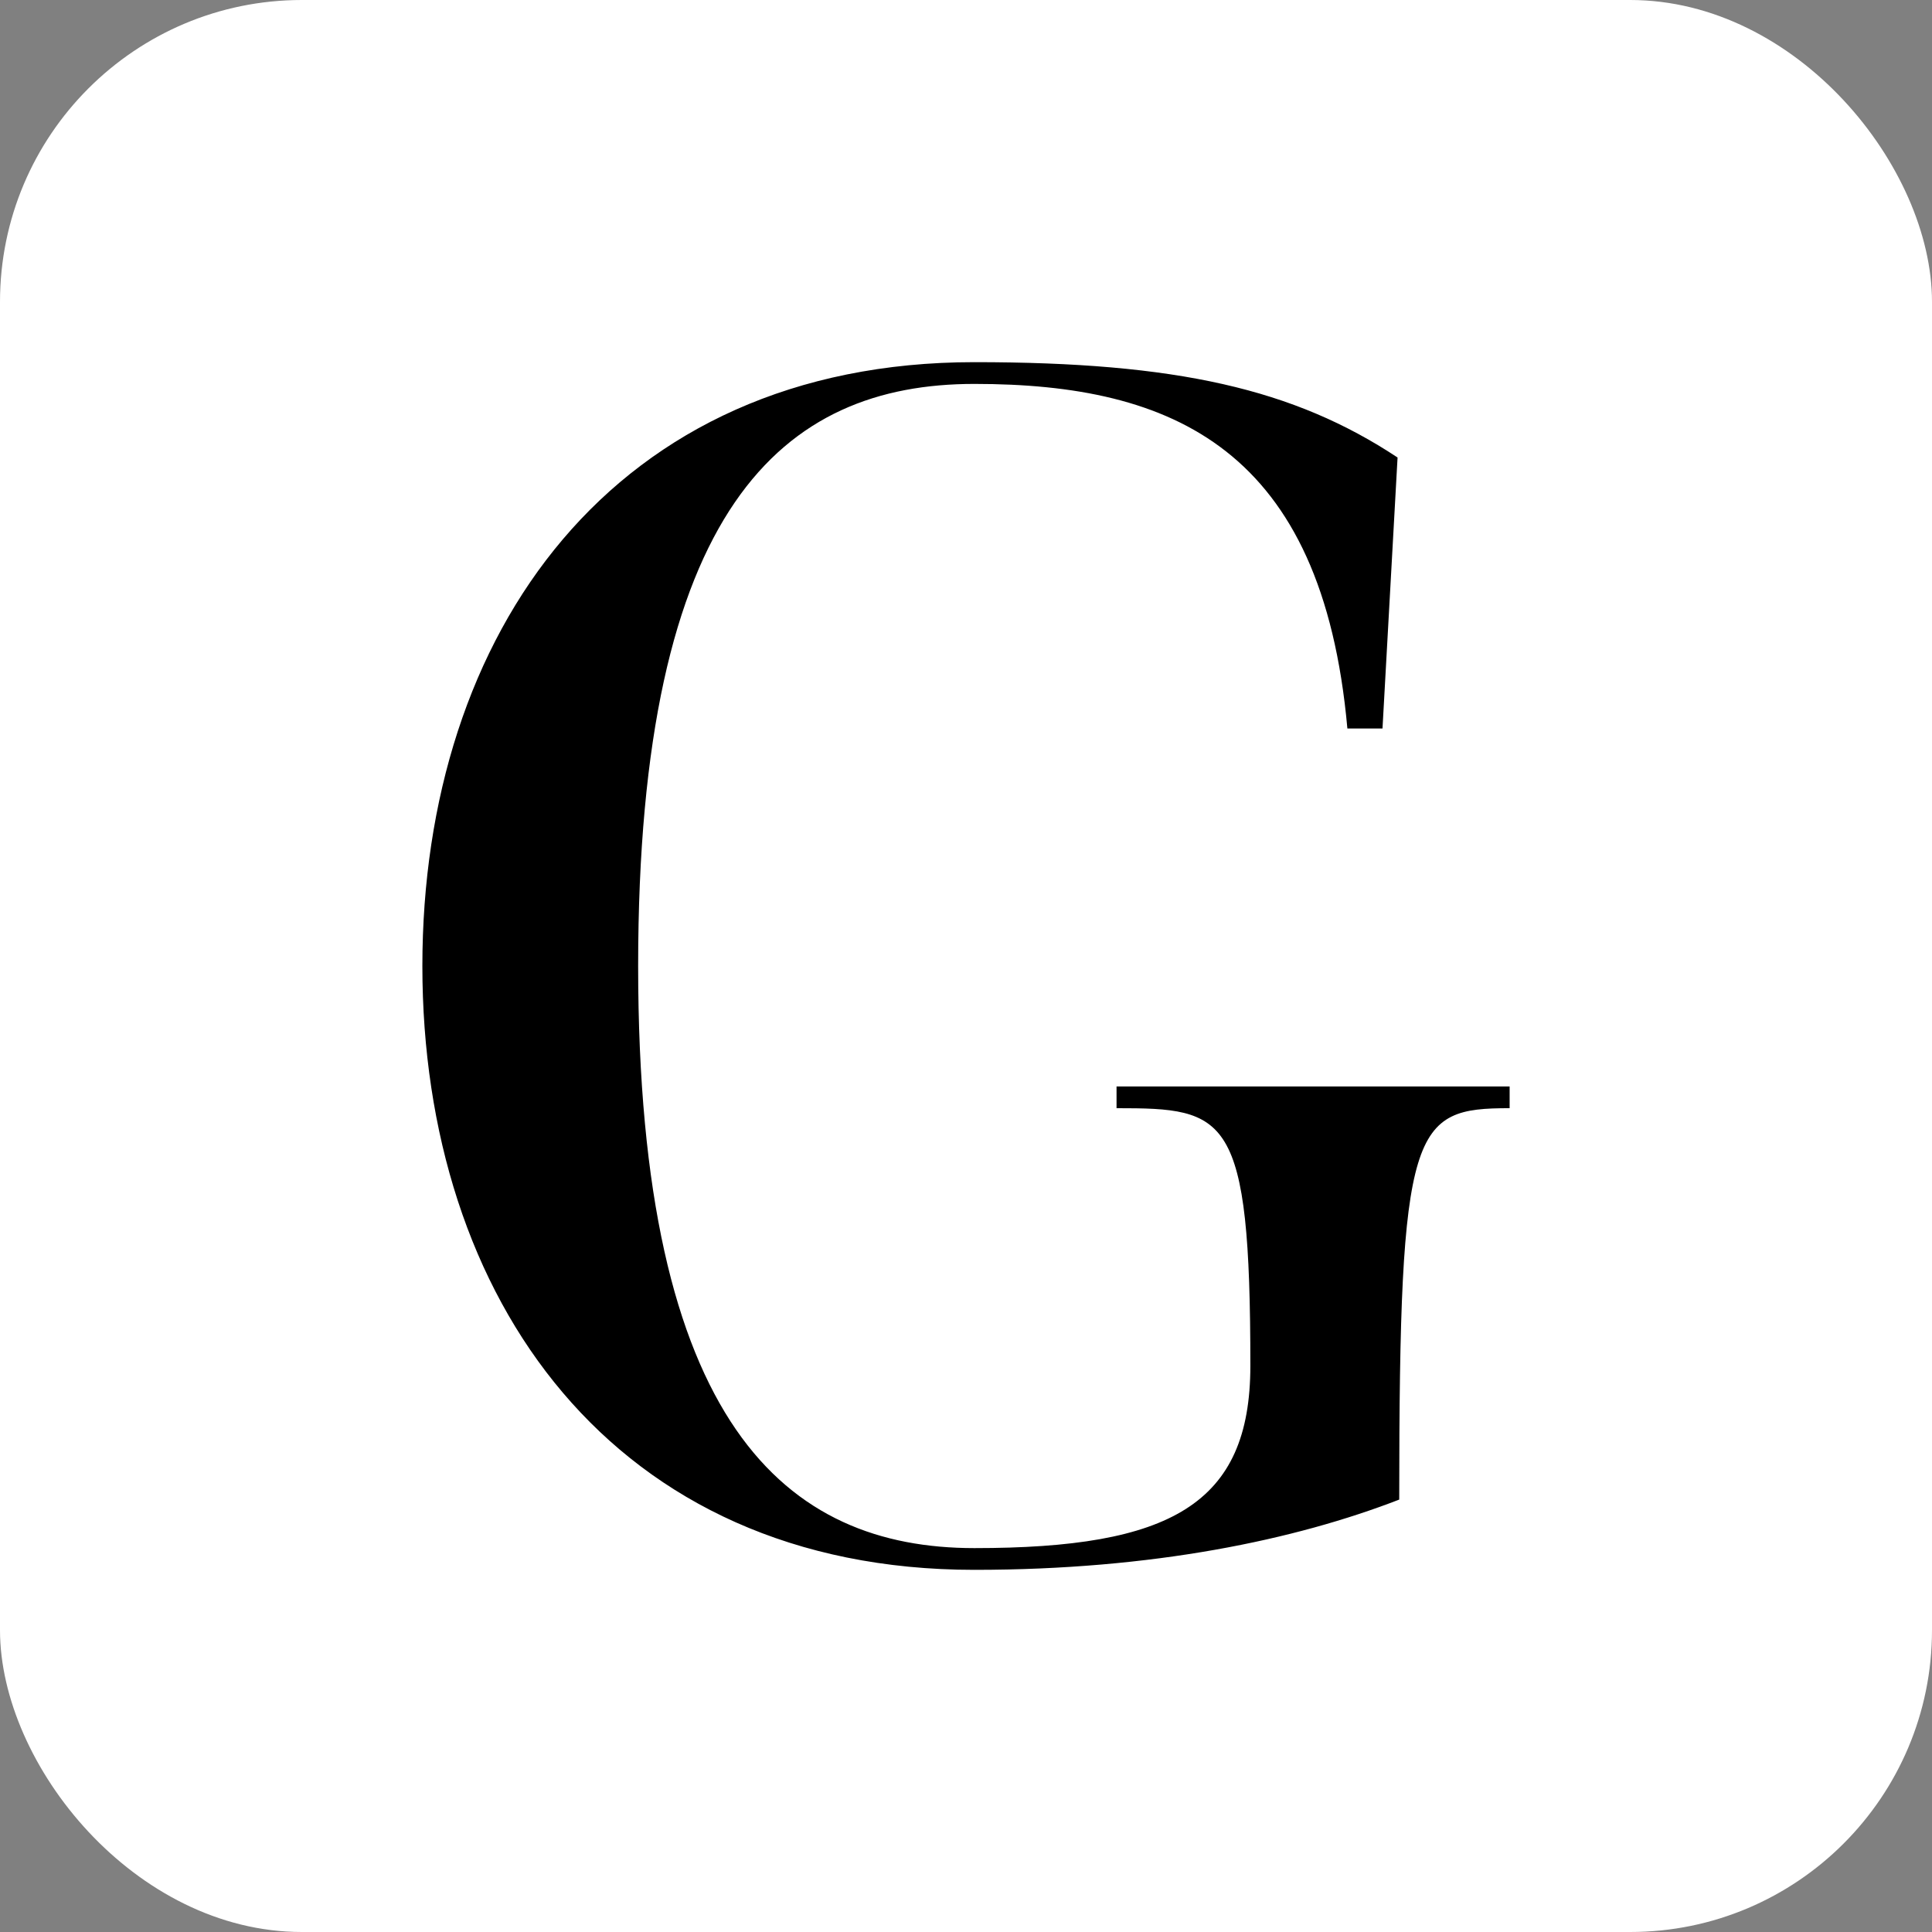
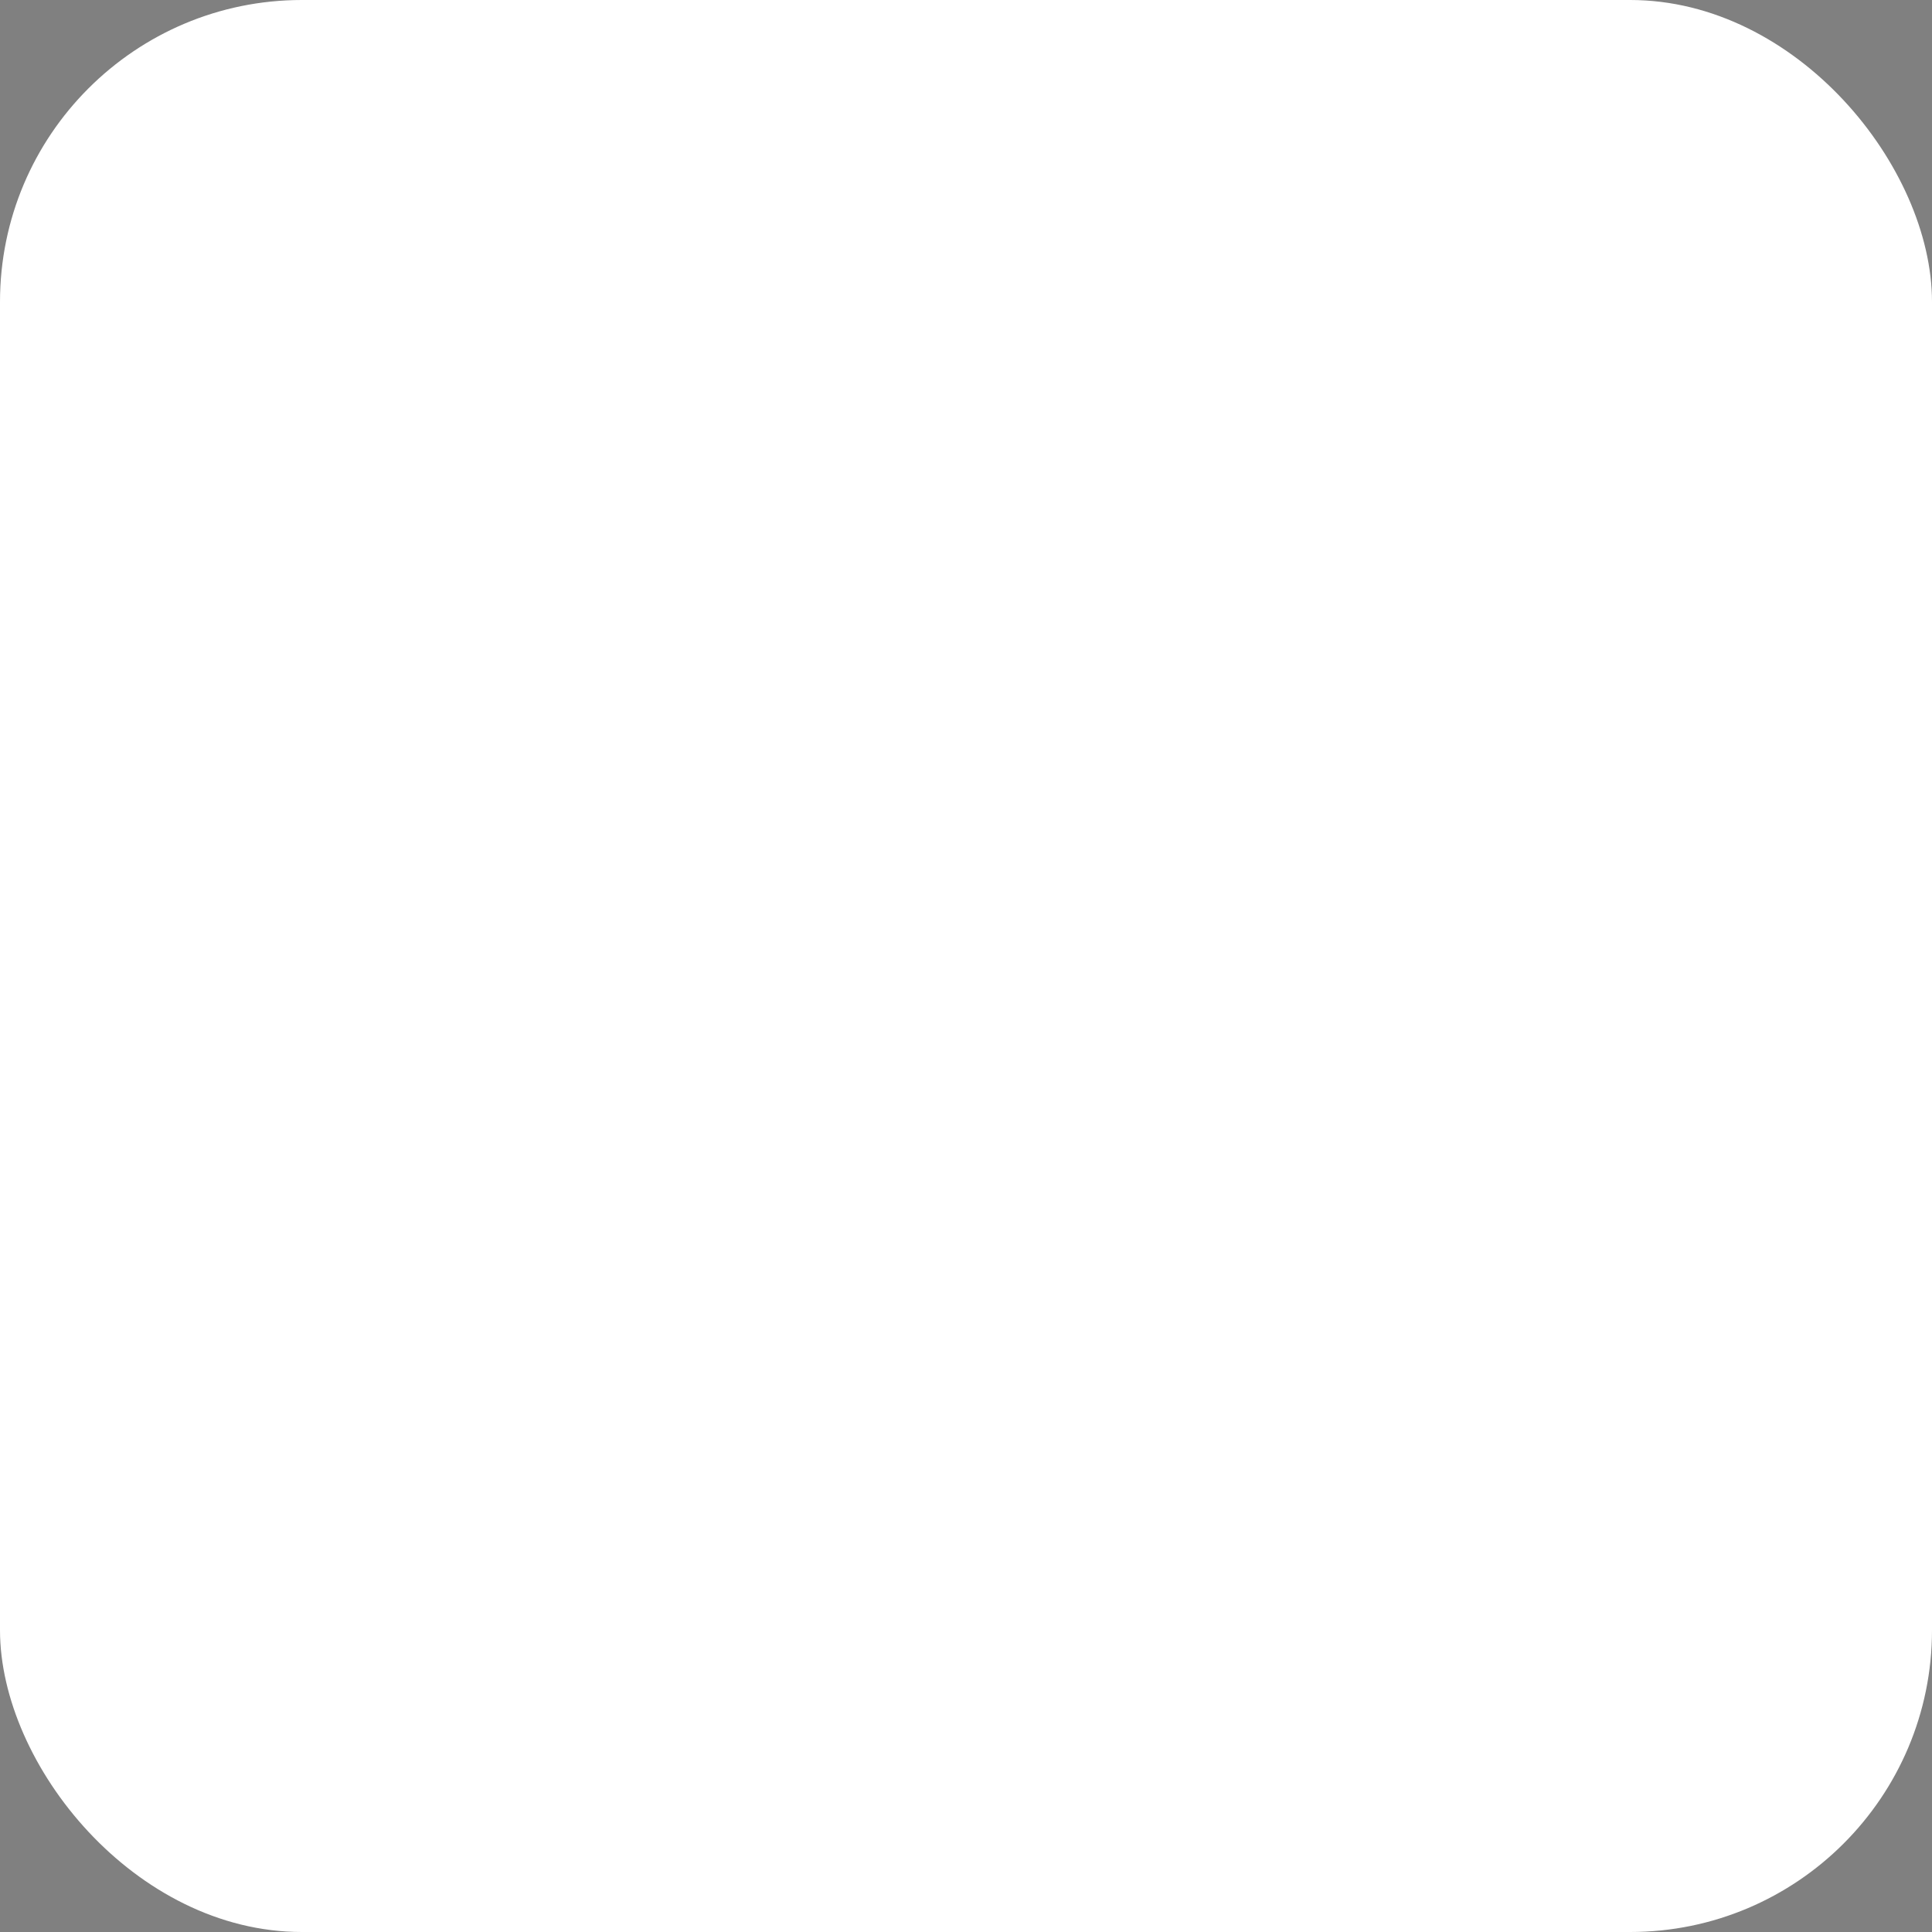
<svg xmlns="http://www.w3.org/2000/svg" id="Layer_2" viewBox="0 0 512 512">
  <rect x="0" y="0" width="512" height="512" fill="#808080" stroke="none" />
  <defs>
    <style>.cls-1{fill:#fff;}</style>
  </defs>
  <g id="Layer_1-2">
    <rect class="cls-1" width="512" height="512" rx="80" ry="80" />
-     <path d="m400.067,287.916v5.764c-25.712,0-29.256,4.432-29.256,103.727-27.484,10.639-65.164,18.617-112.594,18.617-95.751,0-146.285-71.811-146.285-160.024s50.533-160.024,146.285-160.024c53.634,0,84.667,7.093,112.151,25.267l-3.992,71.811h-9.307c-6.649-74.026-46.104-91.314-98.852-91.314-50.533,0-89.102,32.359-89.102,154.261s39.454,154.263,89.102,154.263c51.862,0,73.14-11.527,73.14-48.319,0-66.936-6.207-68.265-35.462-68.265v-5.764h104.172Z" />
  </g>
</svg>